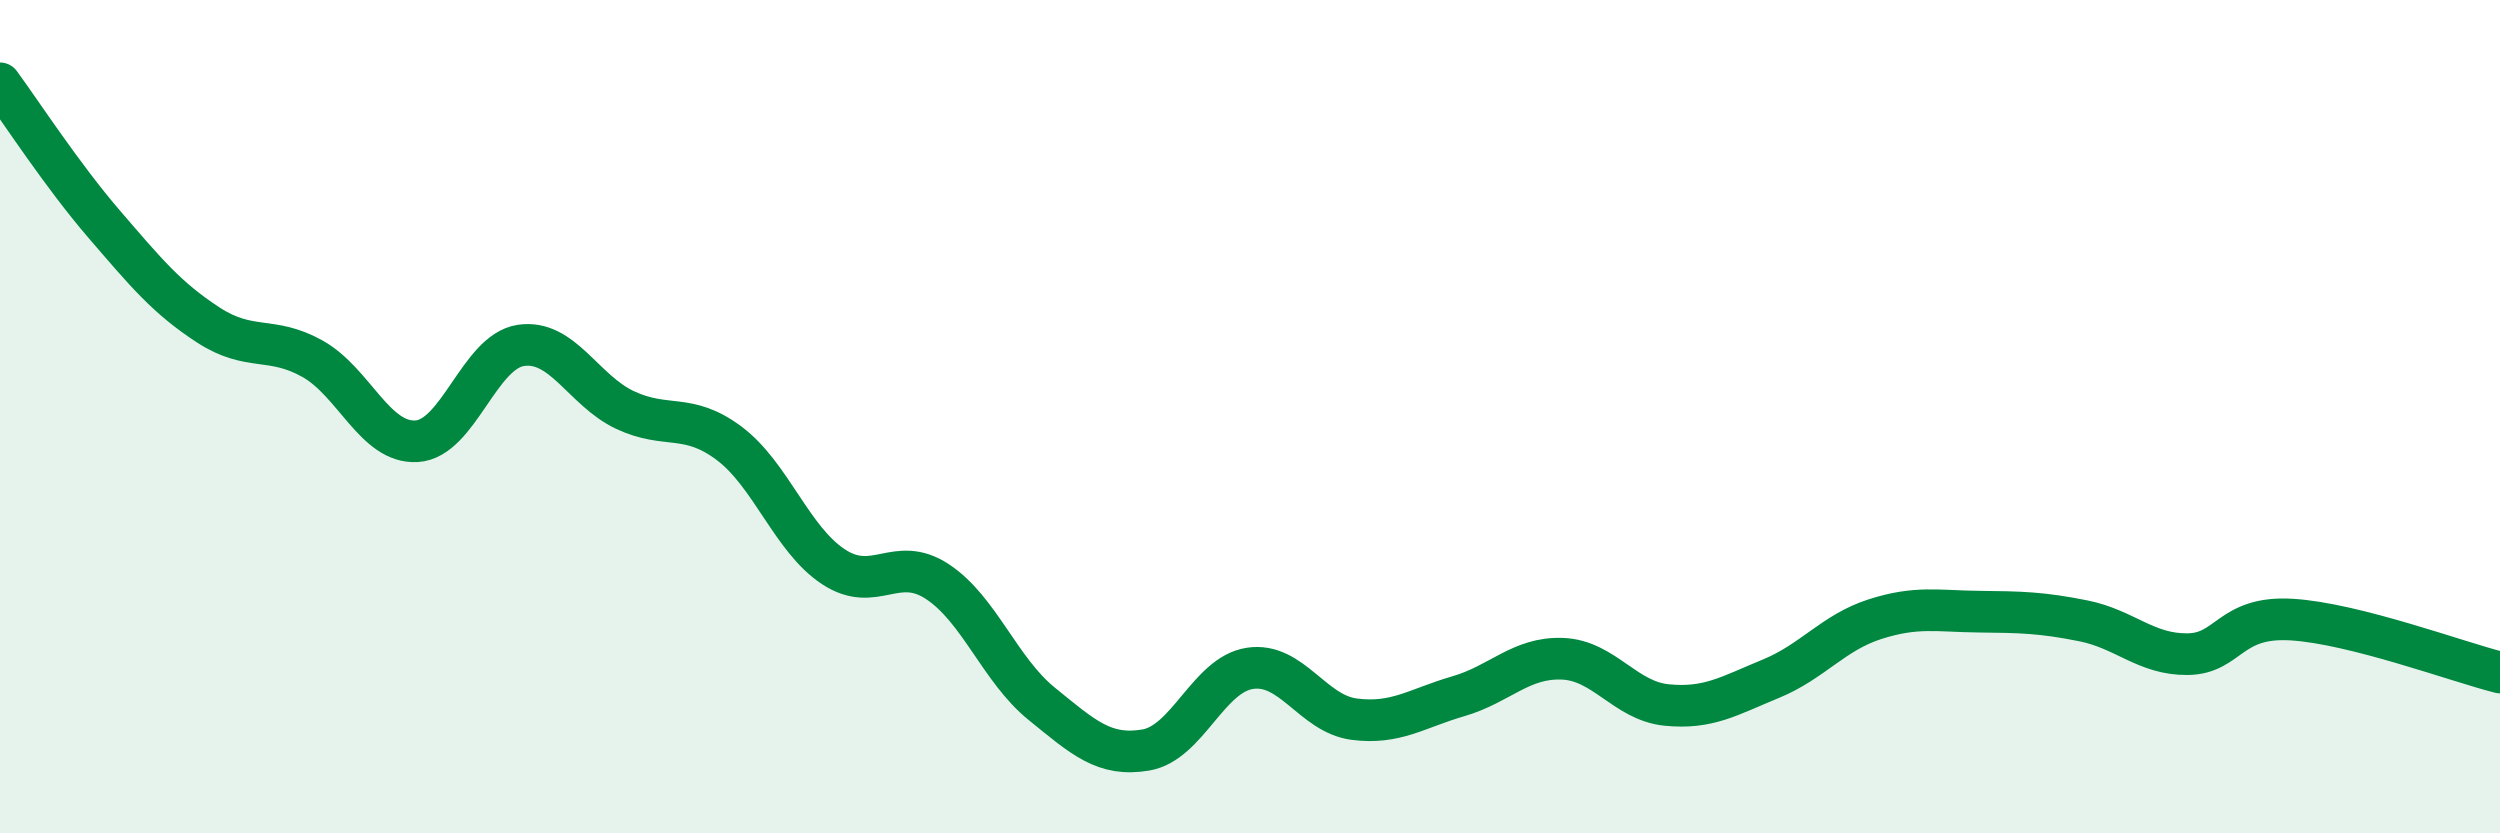
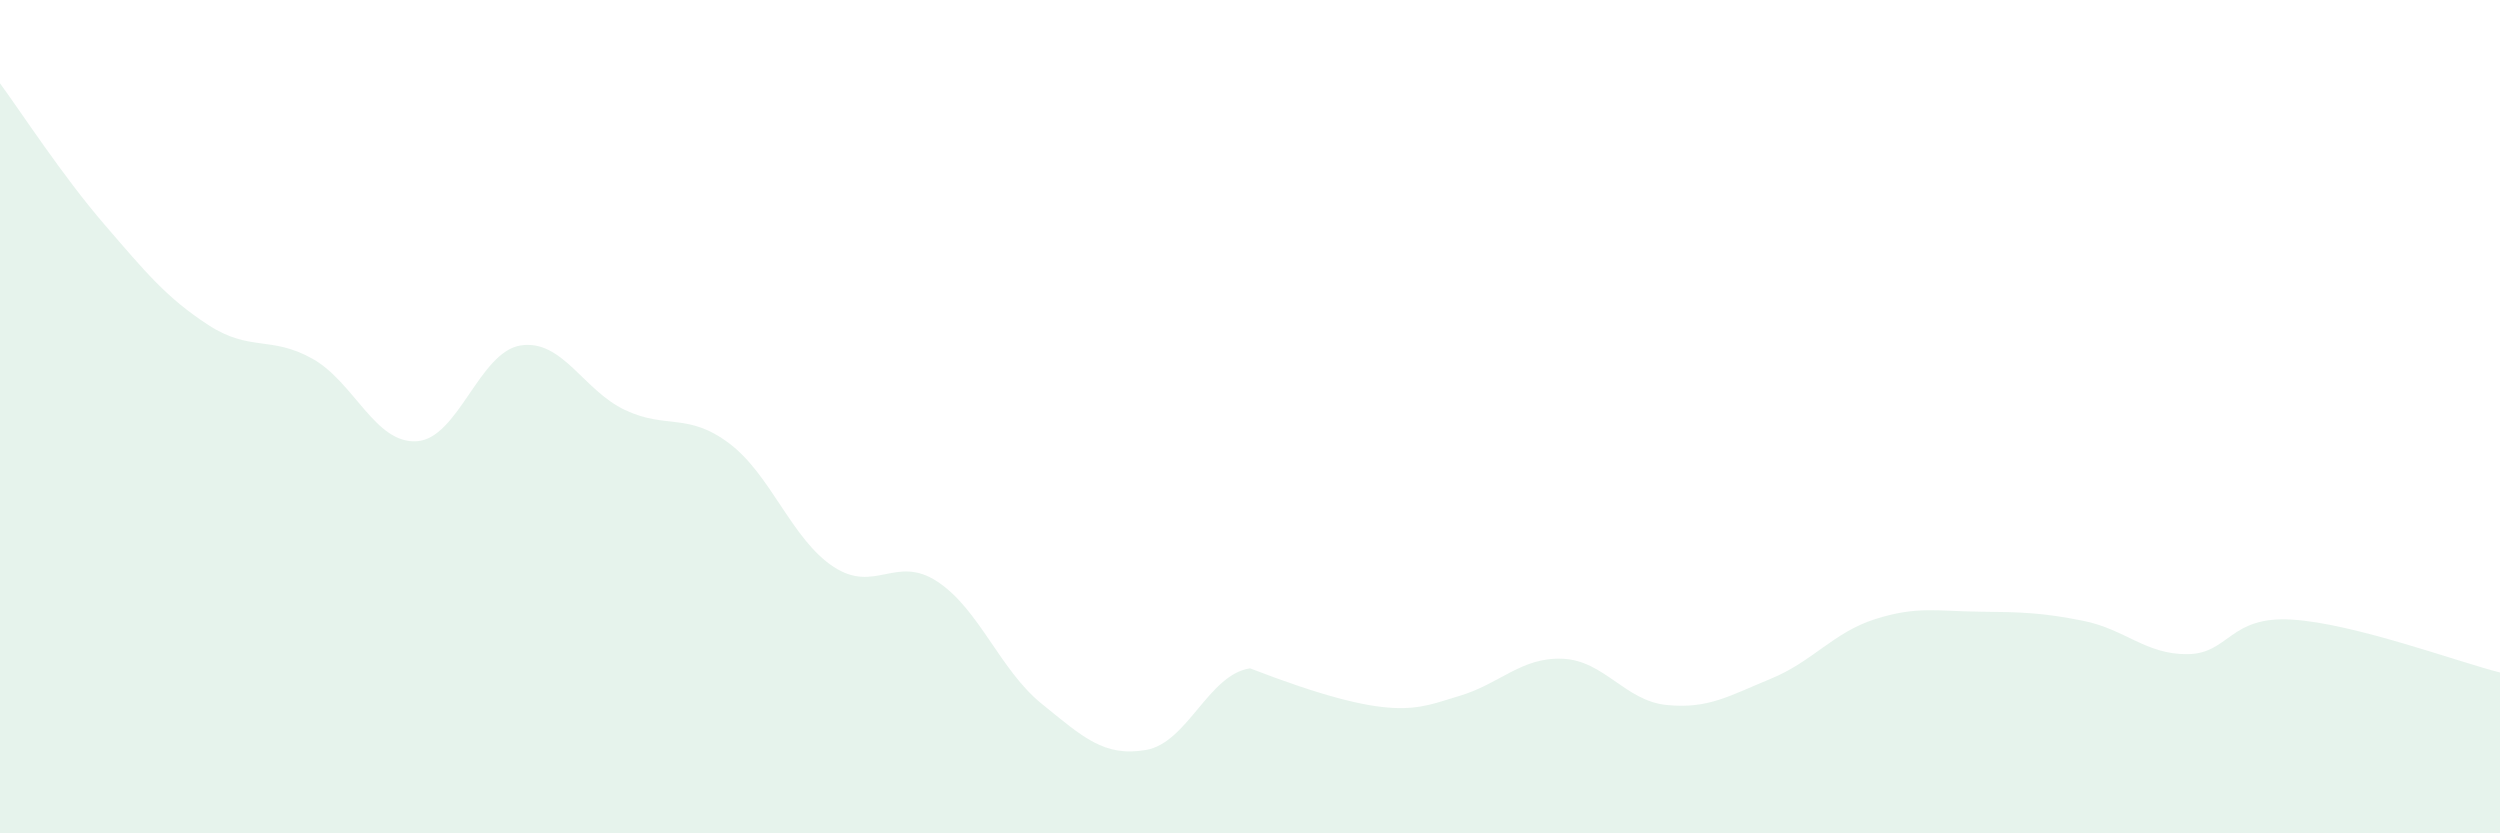
<svg xmlns="http://www.w3.org/2000/svg" width="60" height="20" viewBox="0 0 60 20">
-   <path d="M 0,2 C 0.5,2.68 1.5,4.22 2.5,5.38 C 3.5,6.54 4,7.15 5,7.8 C 6,8.45 6.5,8.05 7.5,8.61 C 8.5,9.17 9,10.65 10,10.59 C 11,10.53 11.5,8.44 12.5,8.29 C 13.5,8.14 14,9.37 15,9.84 C 16,10.31 16.5,9.89 17.5,10.64 C 18.5,11.39 19,12.94 20,13.6 C 21,14.26 21.5,13.3 22.5,13.96 C 23.5,14.62 24,16.08 25,16.89 C 26,17.7 26.5,18.17 27.5,18 C 28.5,17.83 29,16.19 30,16.04 C 31,15.89 31.5,17.13 32.5,17.26 C 33.5,17.39 34,17 35,16.71 C 36,16.42 36.5,15.77 37.5,15.81 C 38.5,15.85 39,16.82 40,16.92 C 41,17.02 41.5,16.7 42.5,16.29 C 43.5,15.88 44,15.18 45,14.86 C 46,14.54 46.5,14.67 47.5,14.68 C 48.5,14.69 49,14.7 50,14.9 C 51,15.1 51.5,15.71 52.5,15.7 C 53.5,15.69 53.5,14.78 55,14.87 C 56.5,14.96 59,15.89 60,16.14L60 20L0 20Z" fill="#008740" opacity="0.1" stroke-linecap="round" stroke-linejoin="round" />
-   <path d="M 0,2 C 0.5,2.68 1.5,4.22 2.5,5.38 C 3.5,6.54 4,7.15 5,7.8 C 6,8.45 6.5,8.05 7.5,8.61 C 8.5,9.17 9,10.65 10,10.59 C 11,10.53 11.5,8.44 12.5,8.29 C 13.5,8.14 14,9.37 15,9.84 C 16,10.31 16.5,9.89 17.5,10.64 C 18.5,11.39 19,12.94 20,13.6 C 21,14.26 21.5,13.3 22.5,13.96 C 23.5,14.62 24,16.08 25,16.89 C 26,17.7 26.5,18.17 27.5,18 C 28.5,17.83 29,16.19 30,16.04 C 31,15.89 31.5,17.13 32.5,17.26 C 33.5,17.39 34,17 35,16.71 C 36,16.42 36.5,15.77 37.5,15.81 C 38.5,15.85 39,16.82 40,16.92 C 41,17.02 41.5,16.7 42.5,16.29 C 43.5,15.88 44,15.18 45,14.86 C 46,14.54 46.5,14.67 47.5,14.68 C 48.5,14.69 49,14.7 50,14.9 C 51,15.1 51.5,15.71 52.5,15.7 C 53.5,15.69 53.5,14.78 55,14.87 C 56.5,14.96 59,15.89 60,16.14" stroke="#008740" stroke-width="1" fill="none" stroke-linecap="round" stroke-linejoin="round" />
+   <path d="M 0,2 C 0.5,2.68 1.5,4.22 2.5,5.38 C 3.5,6.54 4,7.15 5,7.8 C 6,8.45 6.5,8.05 7.5,8.61 C 8.5,9.17 9,10.65 10,10.59 C 11,10.53 11.5,8.44 12.5,8.29 C 13.5,8.14 14,9.37 15,9.84 C 16,10.31 16.5,9.89 17.5,10.64 C 18.5,11.39 19,12.94 20,13.6 C 21,14.26 21.5,13.3 22.5,13.96 C 23.5,14.62 24,16.08 25,16.89 C 26,17.7 26.5,18.17 27.5,18 C 28.5,17.83 29,16.19 30,16.04 C 33.5,17.39 34,17 35,16.71 C 36,16.42 36.5,15.77 37.5,15.81 C 38.5,15.85 39,16.82 40,16.92 C 41,17.02 41.5,16.7 42.5,16.29 C 43.5,15.88 44,15.18 45,14.86 C 46,14.54 46.5,14.67 47.5,14.68 C 48.5,14.69 49,14.7 50,14.9 C 51,15.1 51.5,15.71 52.5,15.7 C 53.5,15.69 53.5,14.78 55,14.87 C 56.5,14.96 59,15.89 60,16.14L60 20L0 20Z" fill="#008740" opacity="0.1" stroke-linecap="round" stroke-linejoin="round" />
</svg>